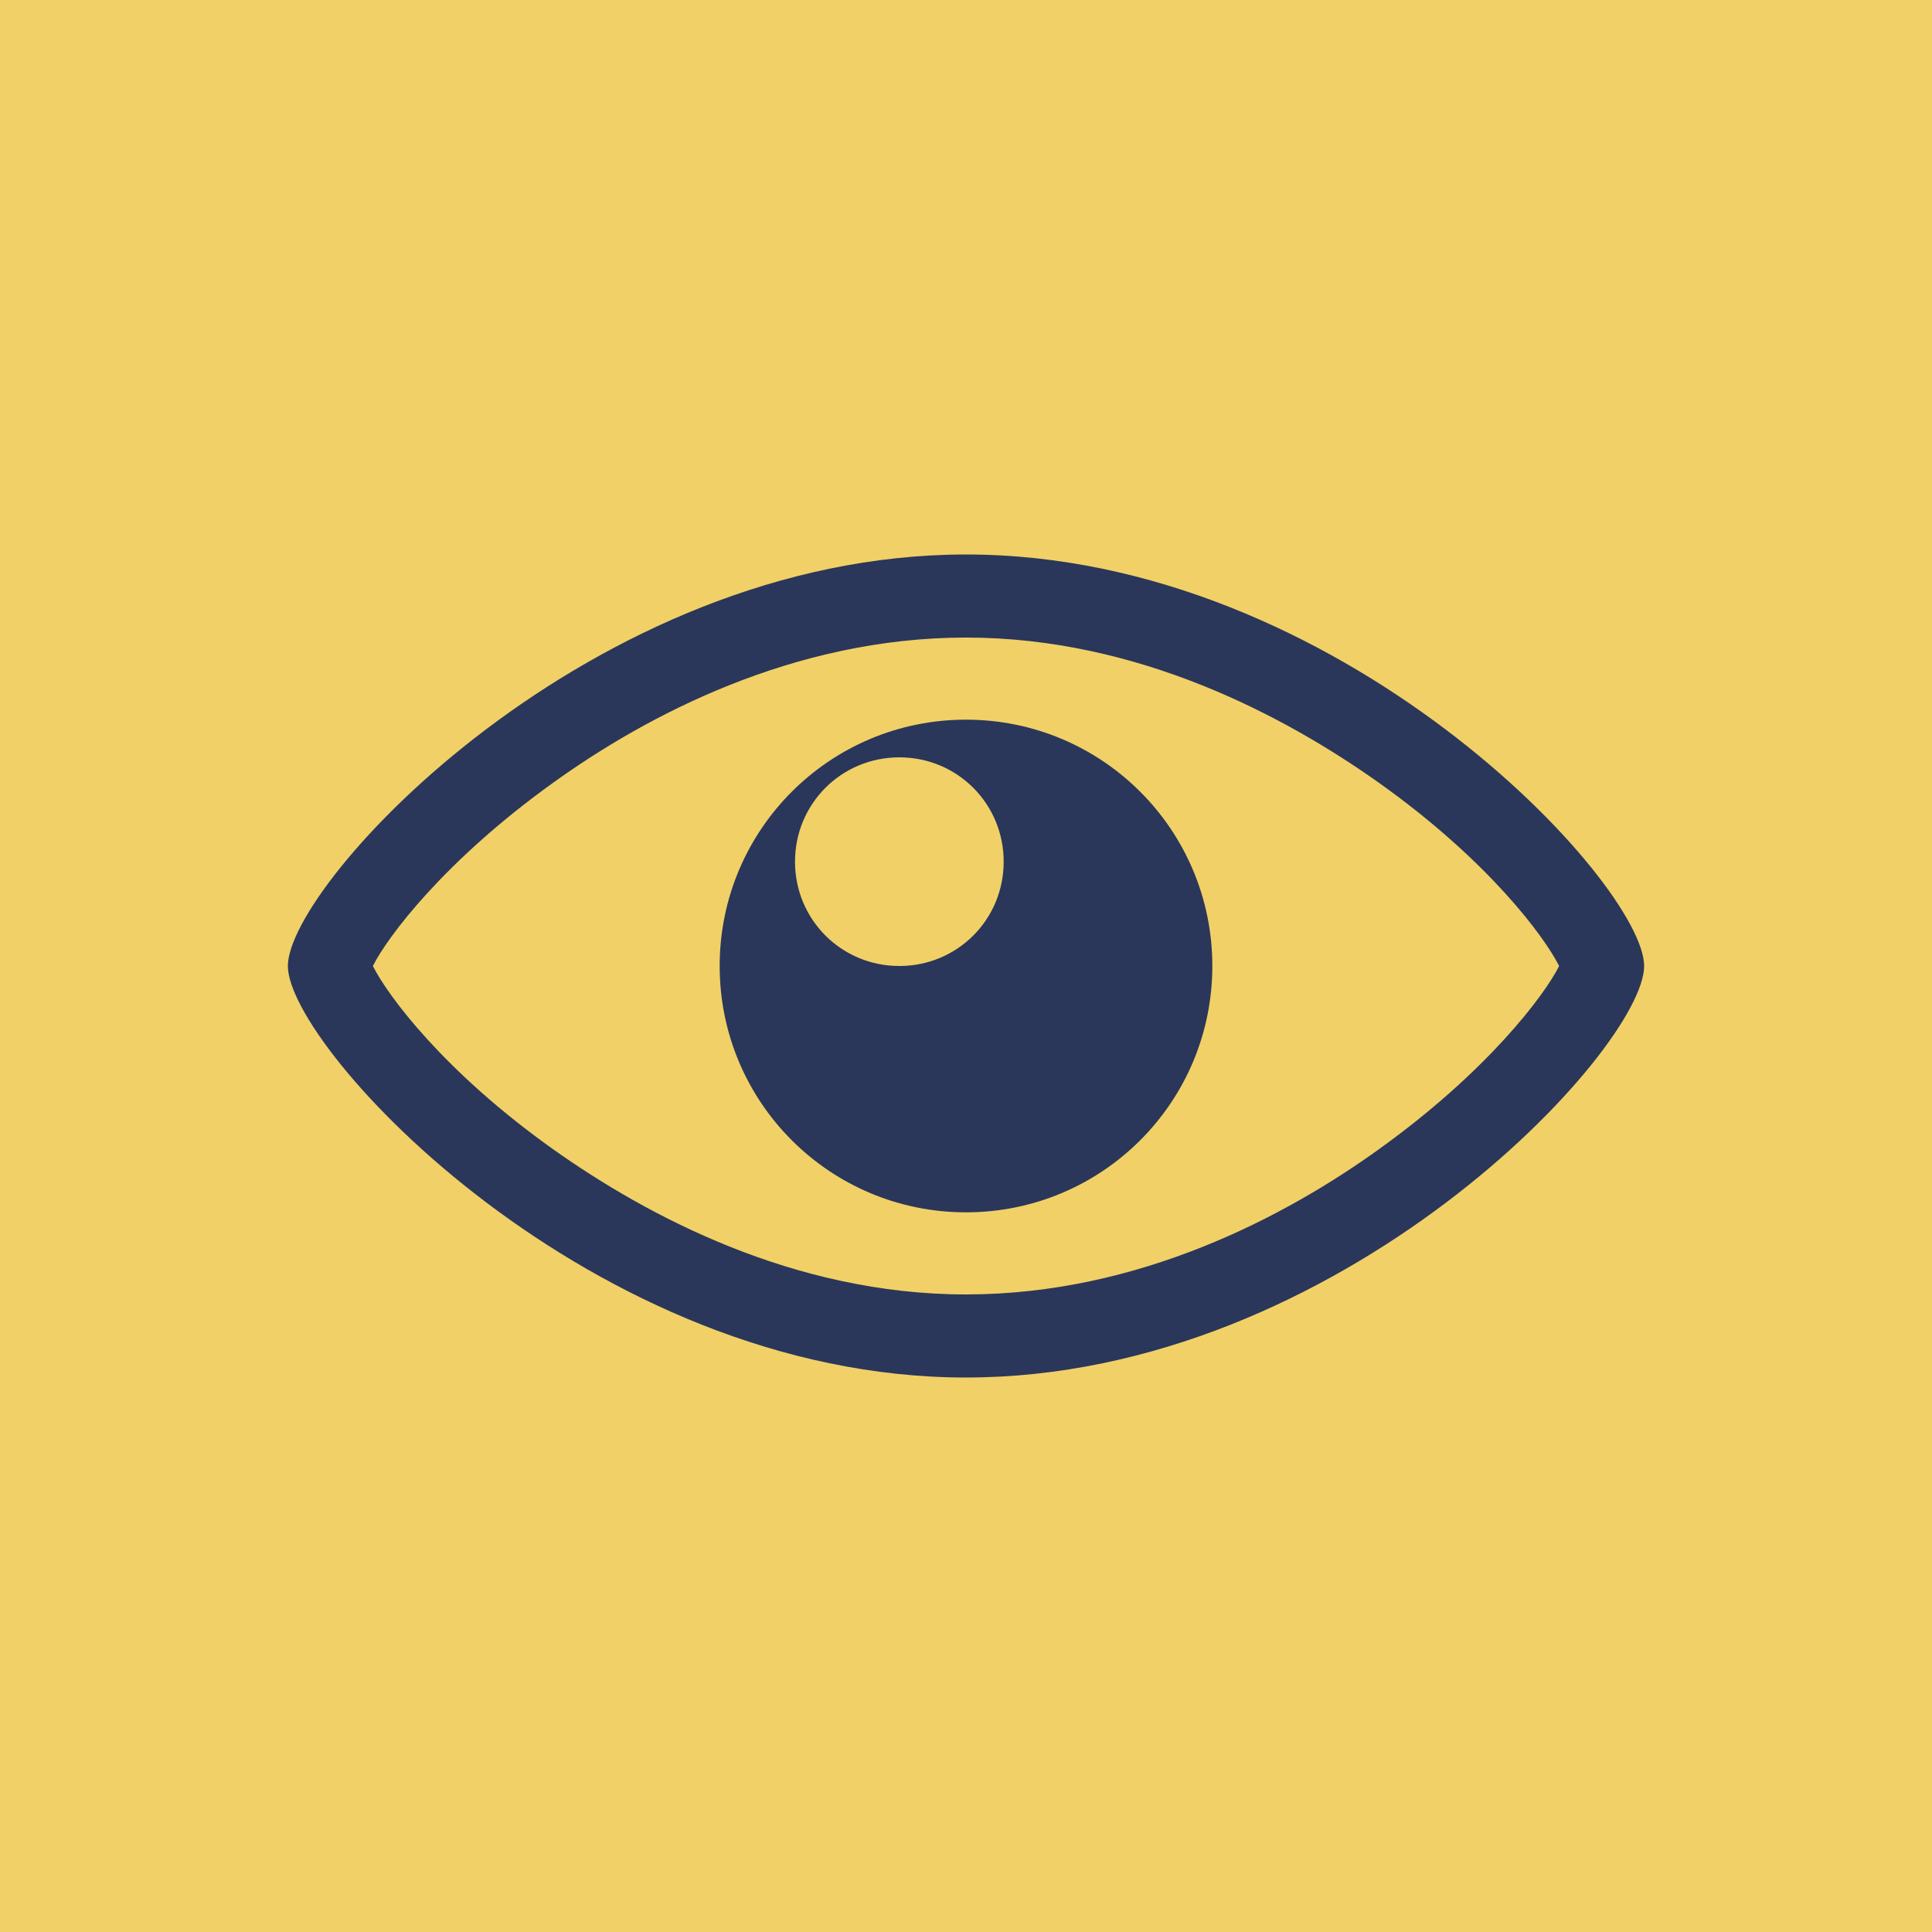
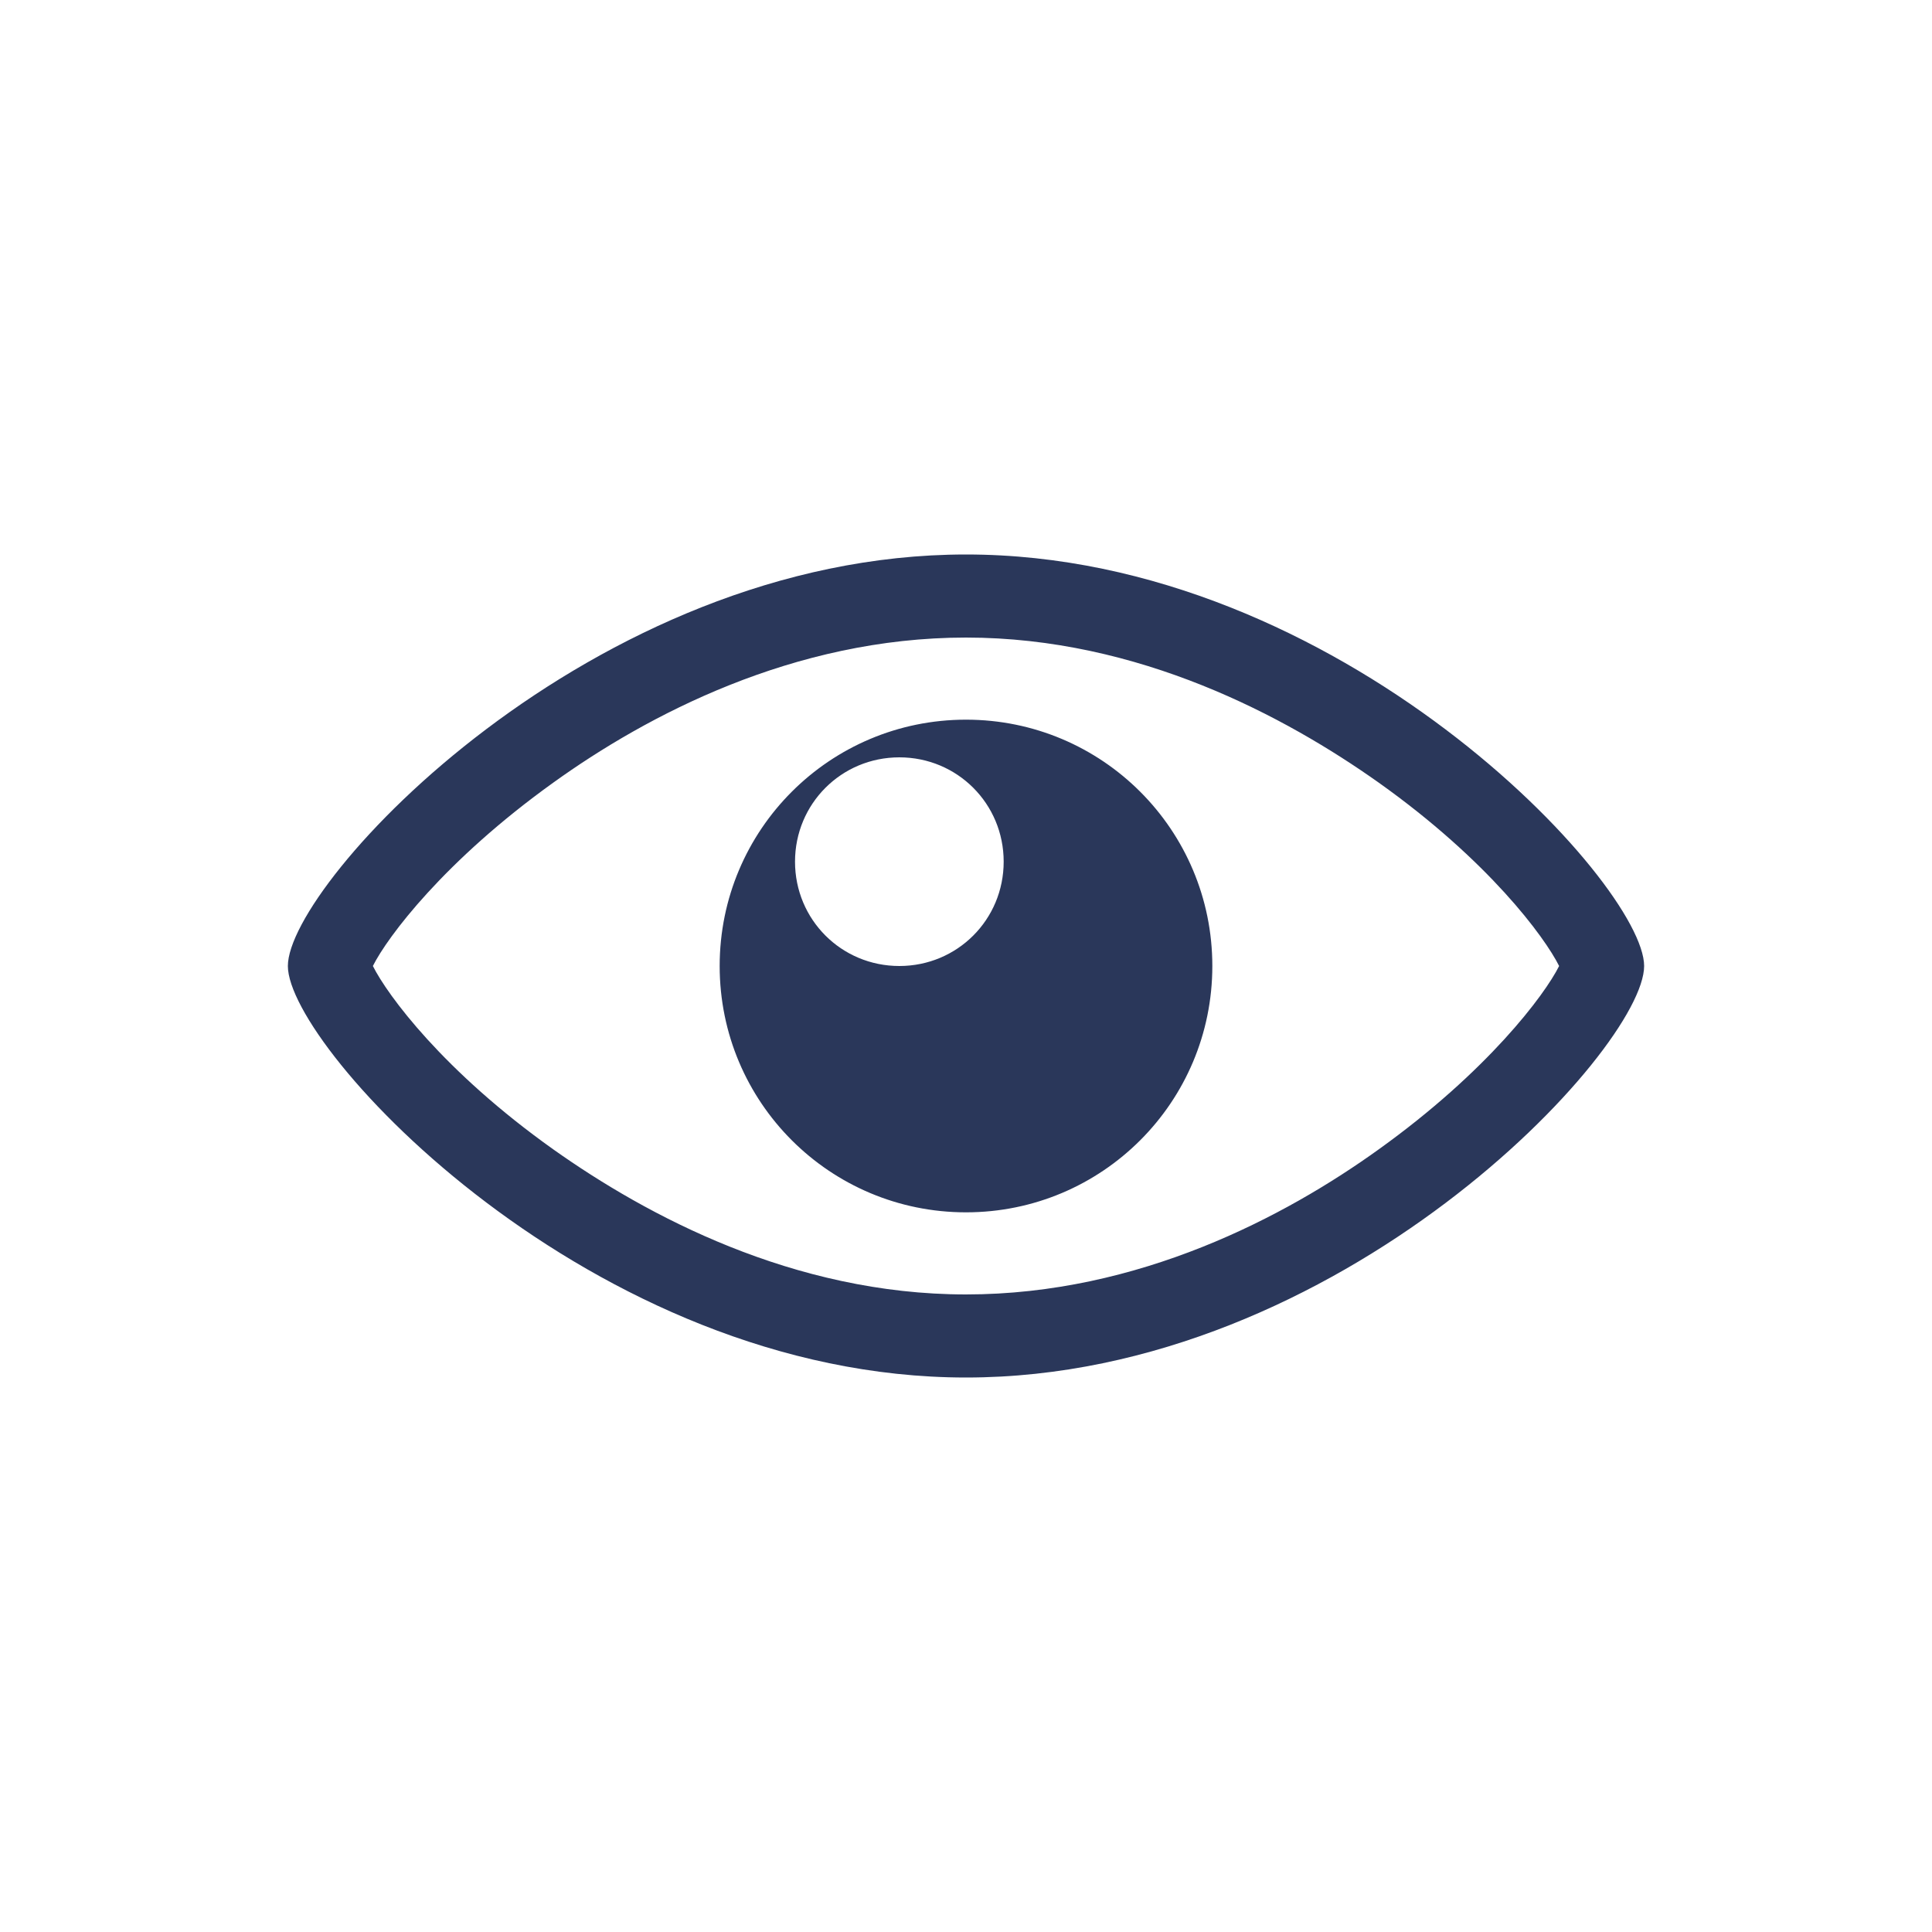
<svg xmlns="http://www.w3.org/2000/svg" id="Camada_1" x="0px" y="0px" viewBox="0 0 200 200" style="enable-background:new 0 0 200 200;" xml:space="preserve">
  <style type="text/css">	.st0{fill:#F1D067;}	.st1{fill:#2A375A;}</style>
-   <rect class="st0" width="200" height="200" />
-   <path class="st1" d="M100,66c17.9,0,33.1,8.2,42.7,15c11.4,8.1,17.2,16,18.7,19c-1.5,3-7.4,10.9-18.7,19c-9.6,6.9-24.8,15-42.7,15 c-17.9,0-33.1-8.2-42.7-15c-11.4-8.1-17.2-16-18.7-19c1.5-3,7.4-10.9,18.7-19C66.9,74.1,82.1,66,100,66 M100,57.4 c-38.8,0-70.2,34-70.2,42.6c0,8.5,31.4,42.6,70.2,42.6c38.8,0,70.2-34,70.2-42.6C170.2,91.5,138.8,57.4,100,57.4L100,57.4z  M100,74.5c-14.1,0-25.5,11.4-25.5,25.5c0,14.1,11.4,25.5,25.5,25.5c14.1,0,25.5-11.4,25.5-25.5C125.5,85.9,114.1,74.5,100,74.5z  M93.1,100c-6,0-10.8-4.8-10.8-10.8c0-6,4.8-10.8,10.8-10.8c6,0,10.8,4.8,10.8,10.8C103.9,95.2,99.1,100,93.1,100z" />
+   <path class="st1" d="M100,66c17.9,0,33.1,8.2,42.7,15c11.4,8.1,17.2,16,18.7,19c-1.5,3-7.4,10.9-18.7,19c-9.6,6.9-24.8,15-42.7,15 c-17.9,0-33.1-8.2-42.7-15c-11.4-8.1-17.2-16-18.7-19c1.5-3,7.4-10.9,18.7-19C66.9,74.1,82.1,66,100,66 M100,57.4 c-38.8,0-70.2,34-70.2,42.6c0,8.5,31.4,42.6,70.2,42.6c38.8,0,70.2-34,70.2-42.6C170.2,91.5,138.8,57.4,100,57.4z  M100,74.5c-14.1,0-25.5,11.4-25.5,25.5c0,14.1,11.4,25.5,25.5,25.5c14.1,0,25.5-11.4,25.5-25.5C125.5,85.9,114.1,74.5,100,74.5z  M93.1,100c-6,0-10.8-4.8-10.8-10.8c0-6,4.8-10.8,10.8-10.8c6,0,10.8,4.8,10.8,10.8C103.9,95.2,99.1,100,93.1,100z" />
</svg>